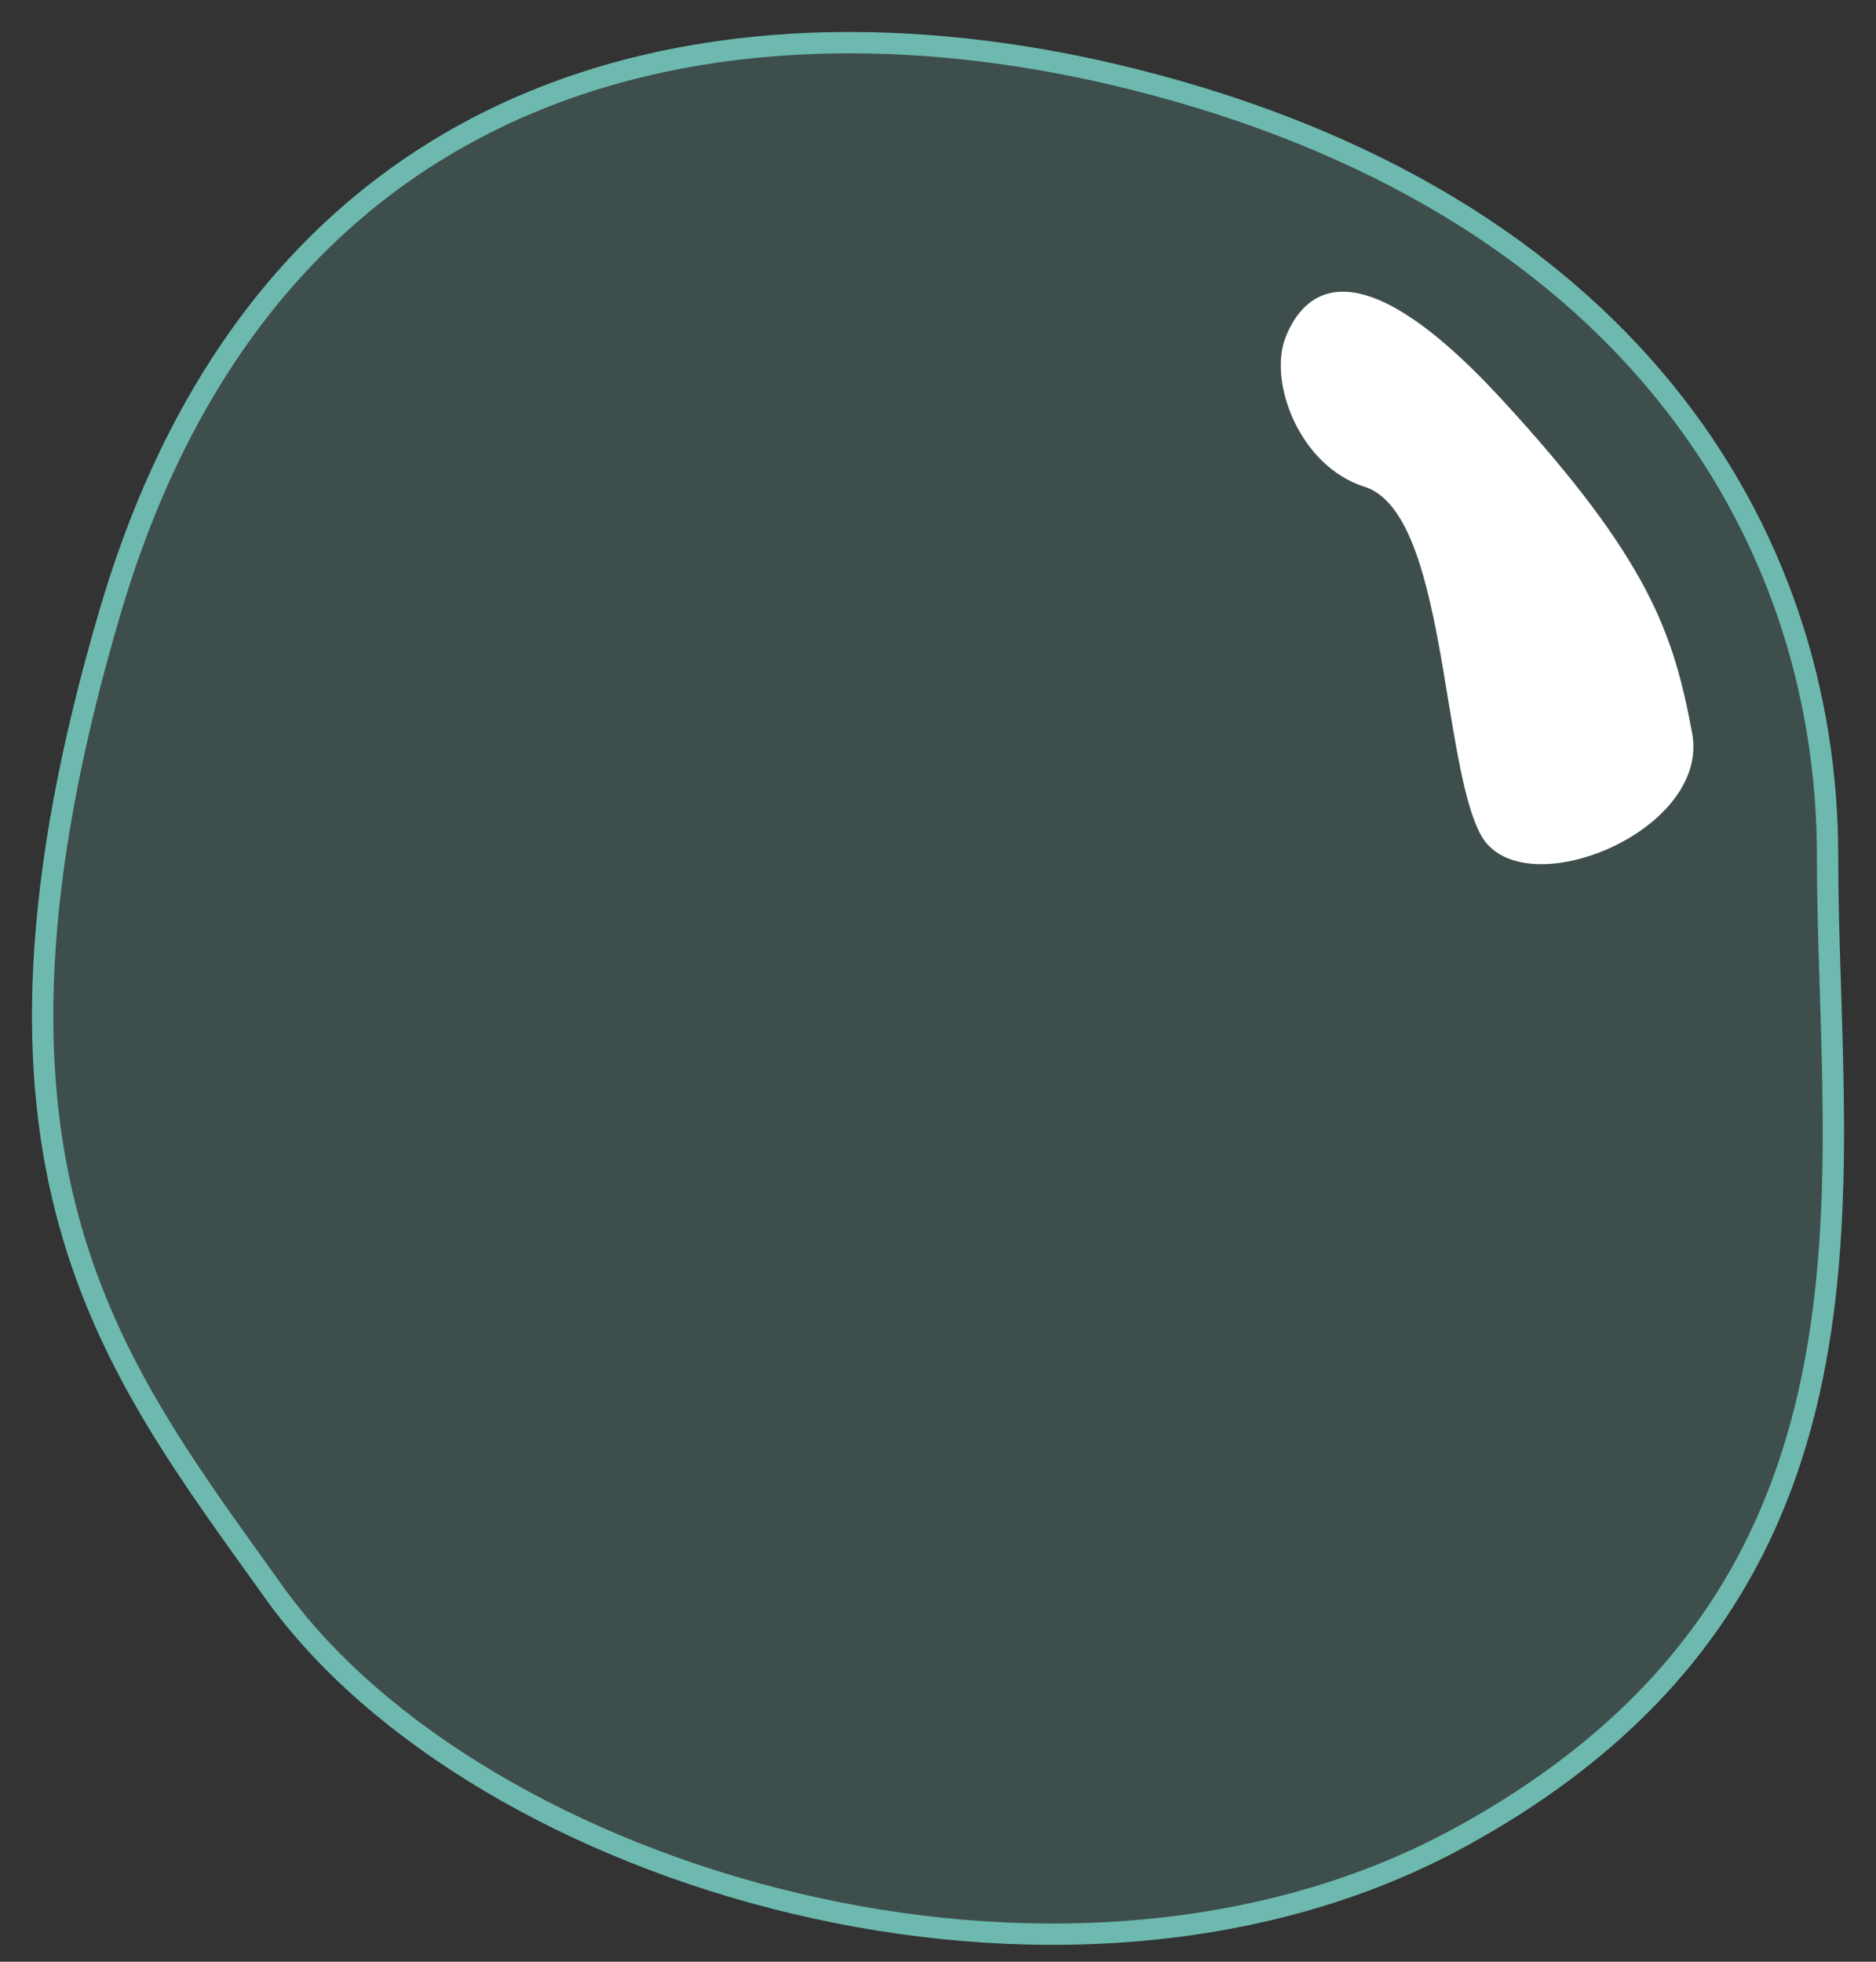
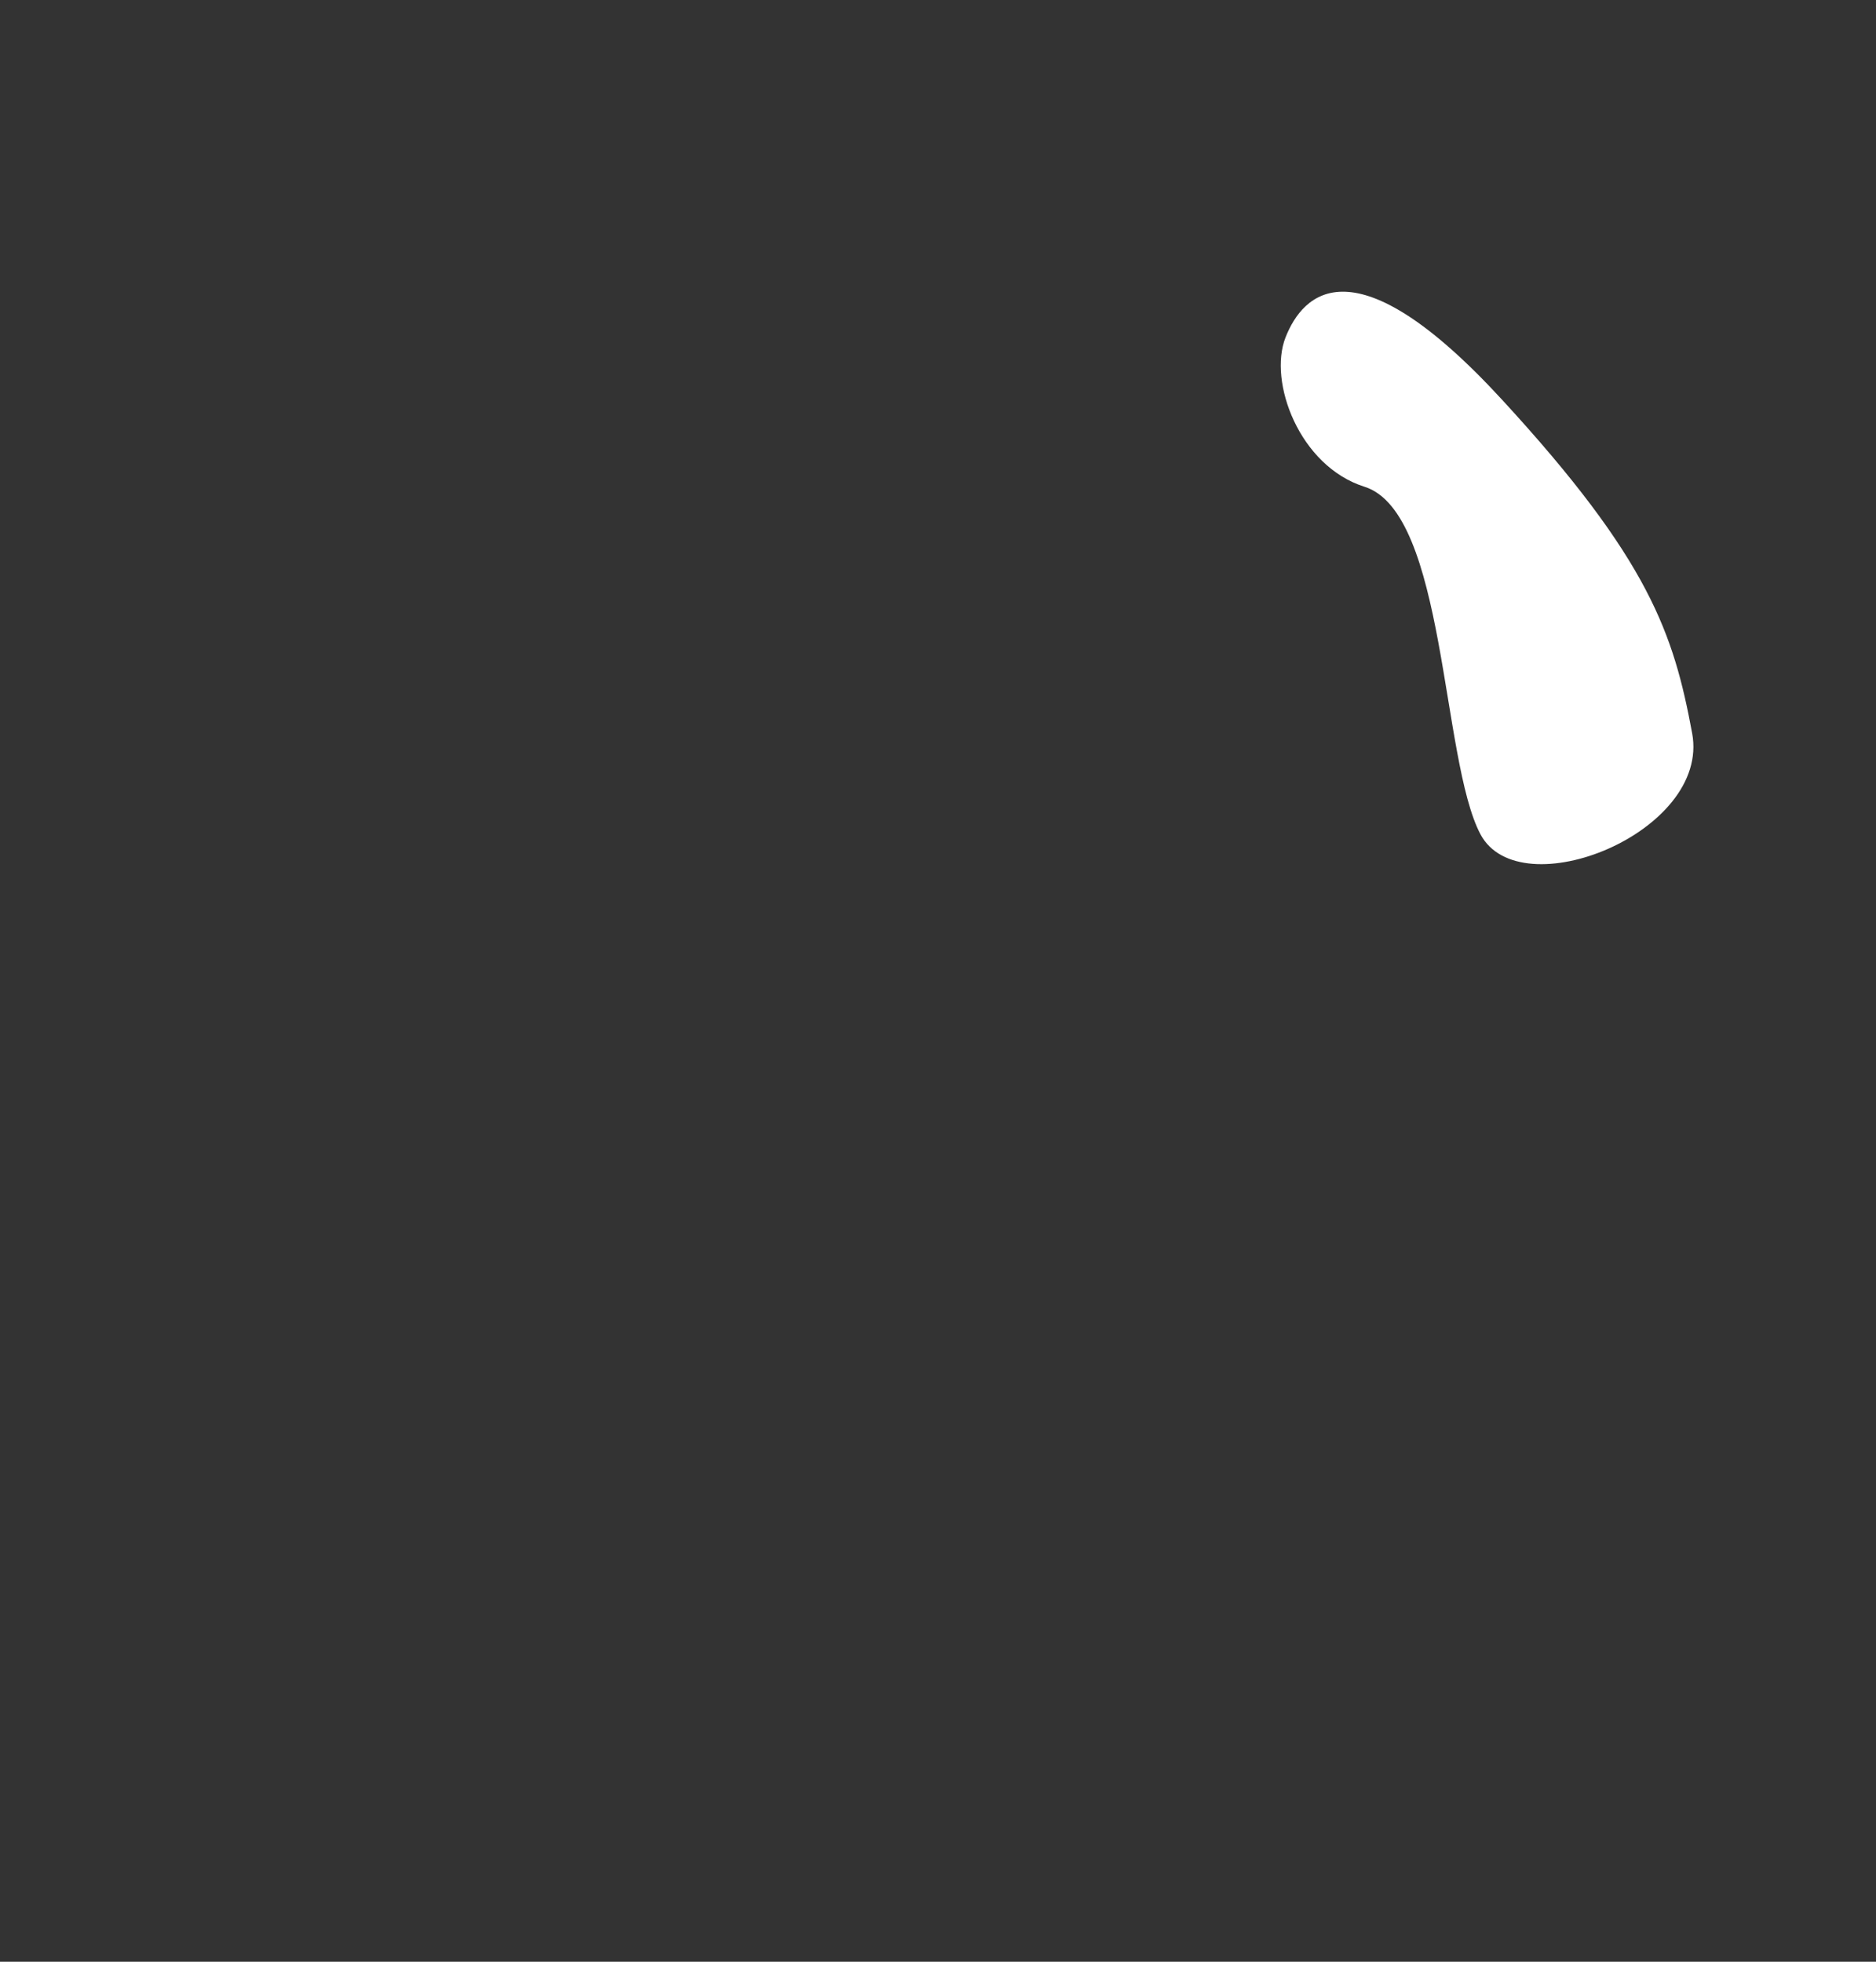
<svg xmlns="http://www.w3.org/2000/svg" width="44" height="46" viewBox="0 0 44 46" fill="none">
  <rect x="0" y="0" width="44" height="46" fill="#333333" stroke="none" />
-   <path d="M26.561 1.854C17.356 -0.447 6.425 1.331 2.589 14.322C-1.247 27.313 2.589 31.964 6.425 37.334C11.219 44.047 24.936 48.162 34.233 43.089C44.782 37.334 42.864 27.746 42.864 20.075C42.864 12.404 38.069 4.731 26.561 1.854Z" fill="#6DB9AF" fill-opacity="0.2" stroke="#6DB9AF" stroke-width="0.5" />
-   <path d="M35.228 9.371C31.764 5.606 30.559 6.875 30.151 7.912C29.743 8.95 30.472 10.93 32.004 11.414C33.919 12.019 33.796 17.81 34.722 19.561C35.649 21.311 40.12 19.517 39.688 17.194C39.256 14.871 38.693 13.135 35.228 9.371Z" fill="white" />
+   <path d="M35.228 9.371C31.764 5.606 30.559 6.875 30.151 7.912C29.743 8.95 30.472 10.93 32.004 11.414C33.919 12.019 33.796 17.81 34.722 19.561C35.649 21.311 40.12 19.517 39.688 17.194C39.256 14.871 38.693 13.135 35.228 9.371" fill="white" />
</svg>